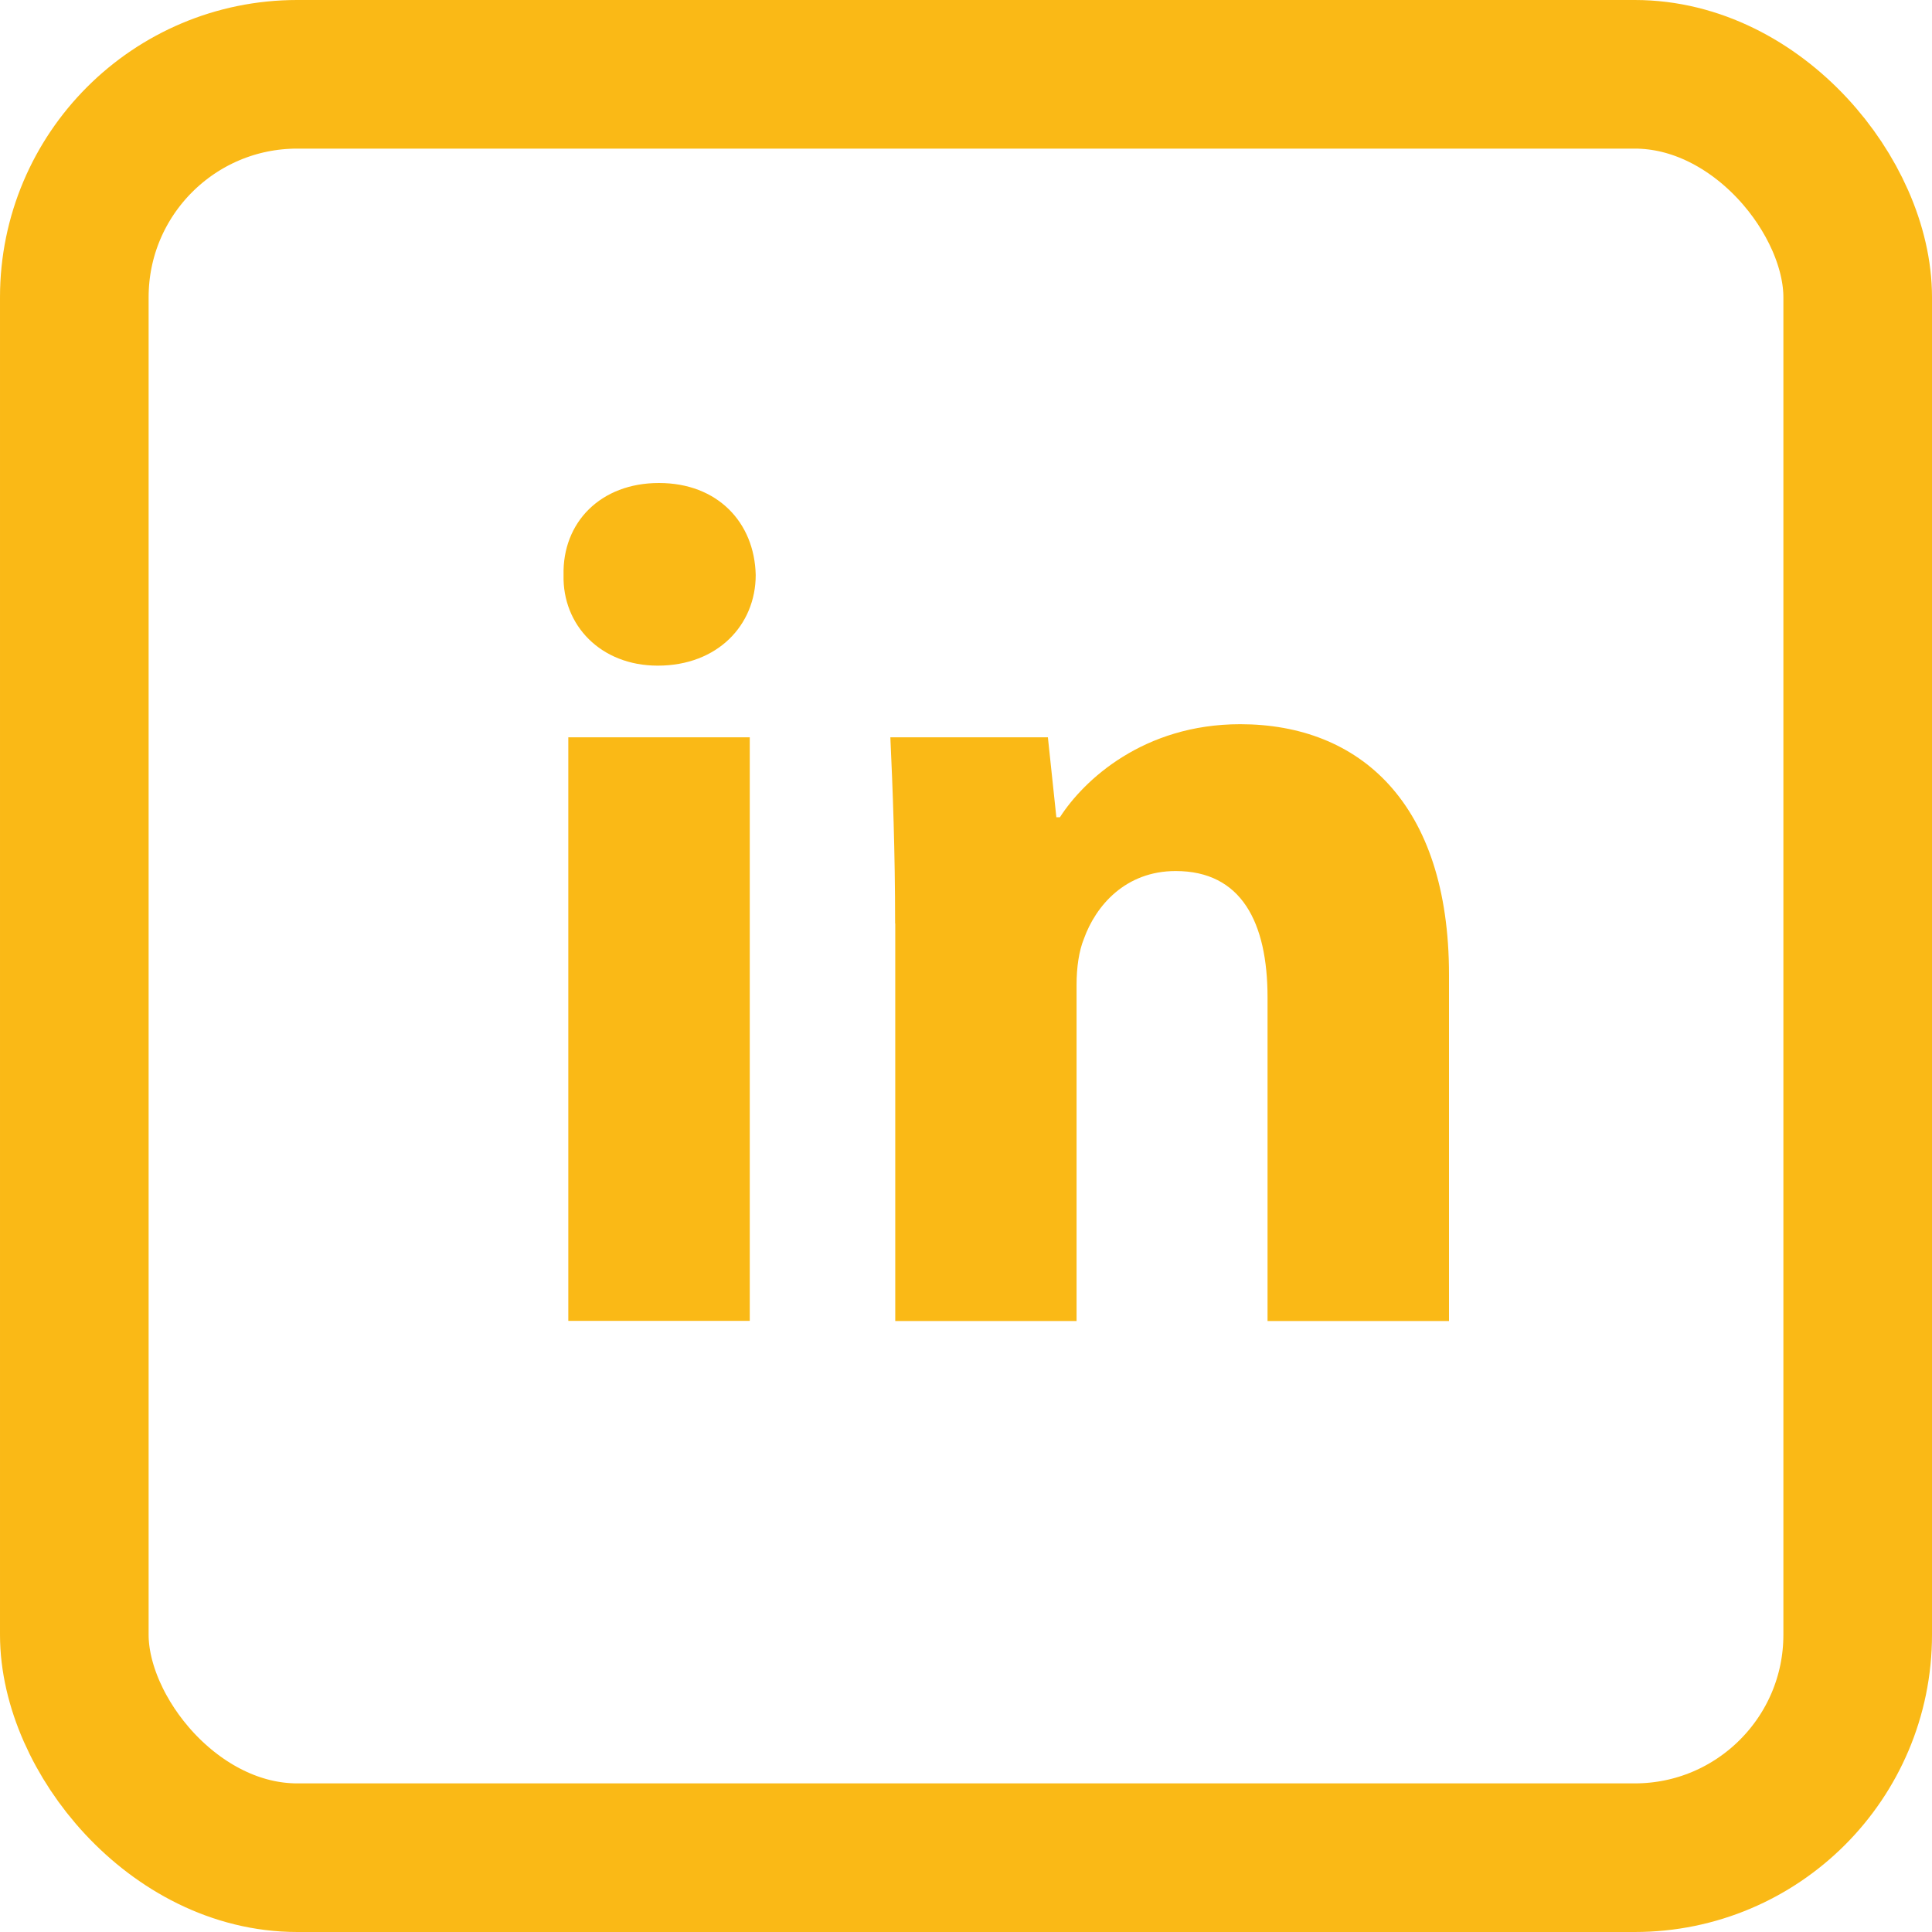
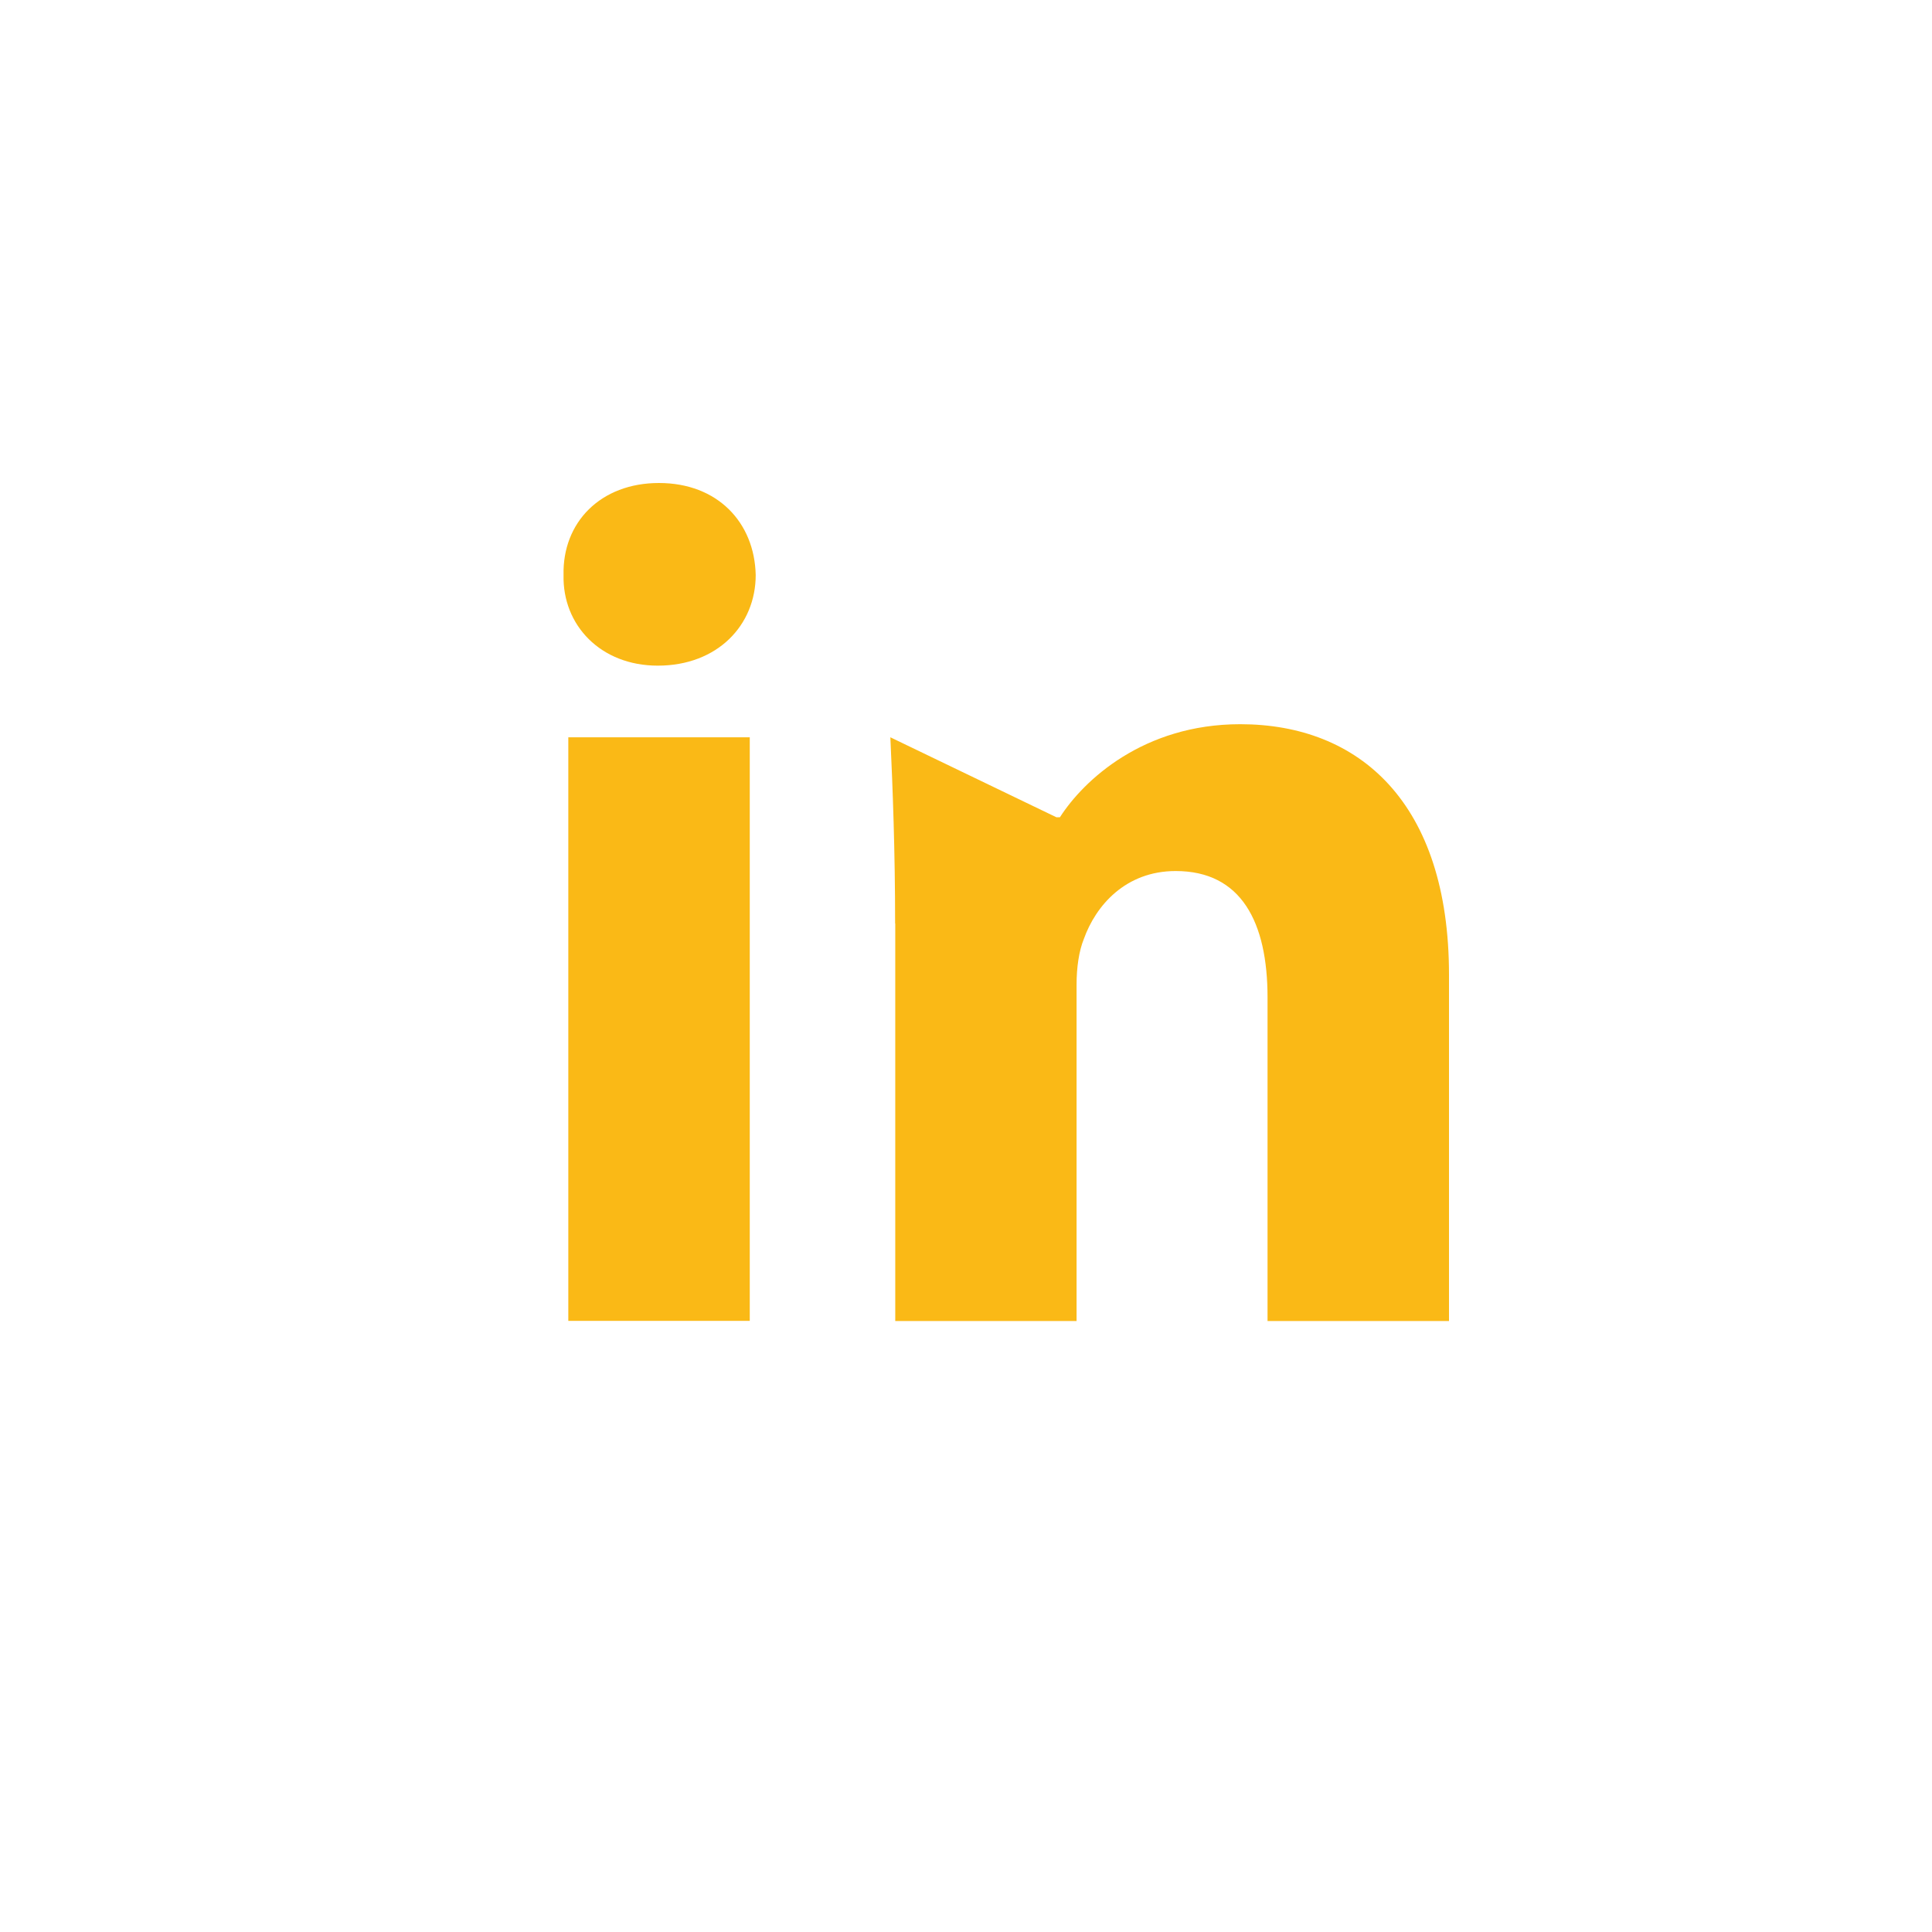
<svg xmlns="http://www.w3.org/2000/svg" width="13" height="13" viewBox="0 0 13 13" fill="none">
-   <rect x="0.5" y="0.5" width="12" height="12" rx="1.5" stroke="#FAB916" />
  <path fill-rule="evenodd" clip-rule="evenodd" d="M5.085 3.869C5.085 4.206 4.828 4.479 4.426 4.479C4.041 4.479 3.784 4.206 3.792 3.869C3.784 3.515 4.041 3.25 4.434 3.25C4.828 3.25 5.077 3.515 5.085 3.869ZM3.824 8.888V4.961H5.045V8.888H3.824V8.888Z" fill="#FAB916" />
-   <path fill-rule="evenodd" clip-rule="evenodd" d="M6.023 6.214C6.023 5.724 6.007 5.307 5.991 4.961H7.051L7.108 5.499H7.132C7.292 5.25 7.694 4.873 8.345 4.873C9.148 4.873 9.75 5.403 9.75 6.559V8.889H8.529V6.712C8.529 6.206 8.353 5.861 7.911 5.861C7.573 5.861 7.373 6.094 7.293 6.318C7.26 6.399 7.244 6.511 7.244 6.624V8.889H6.024V6.214H6.023Z" fill="#FAB916" />
+   <path fill-rule="evenodd" clip-rule="evenodd" d="M6.023 6.214C6.023 5.724 6.007 5.307 5.991 4.961L7.108 5.499H7.132C7.292 5.25 7.694 4.873 8.345 4.873C9.148 4.873 9.75 5.403 9.75 6.559V8.889H8.529V6.712C8.529 6.206 8.353 5.861 7.911 5.861C7.573 5.861 7.373 6.094 7.293 6.318C7.26 6.399 7.244 6.511 7.244 6.624V8.889H6.024V6.214H6.023Z" fill="#FAB916" />
</svg>